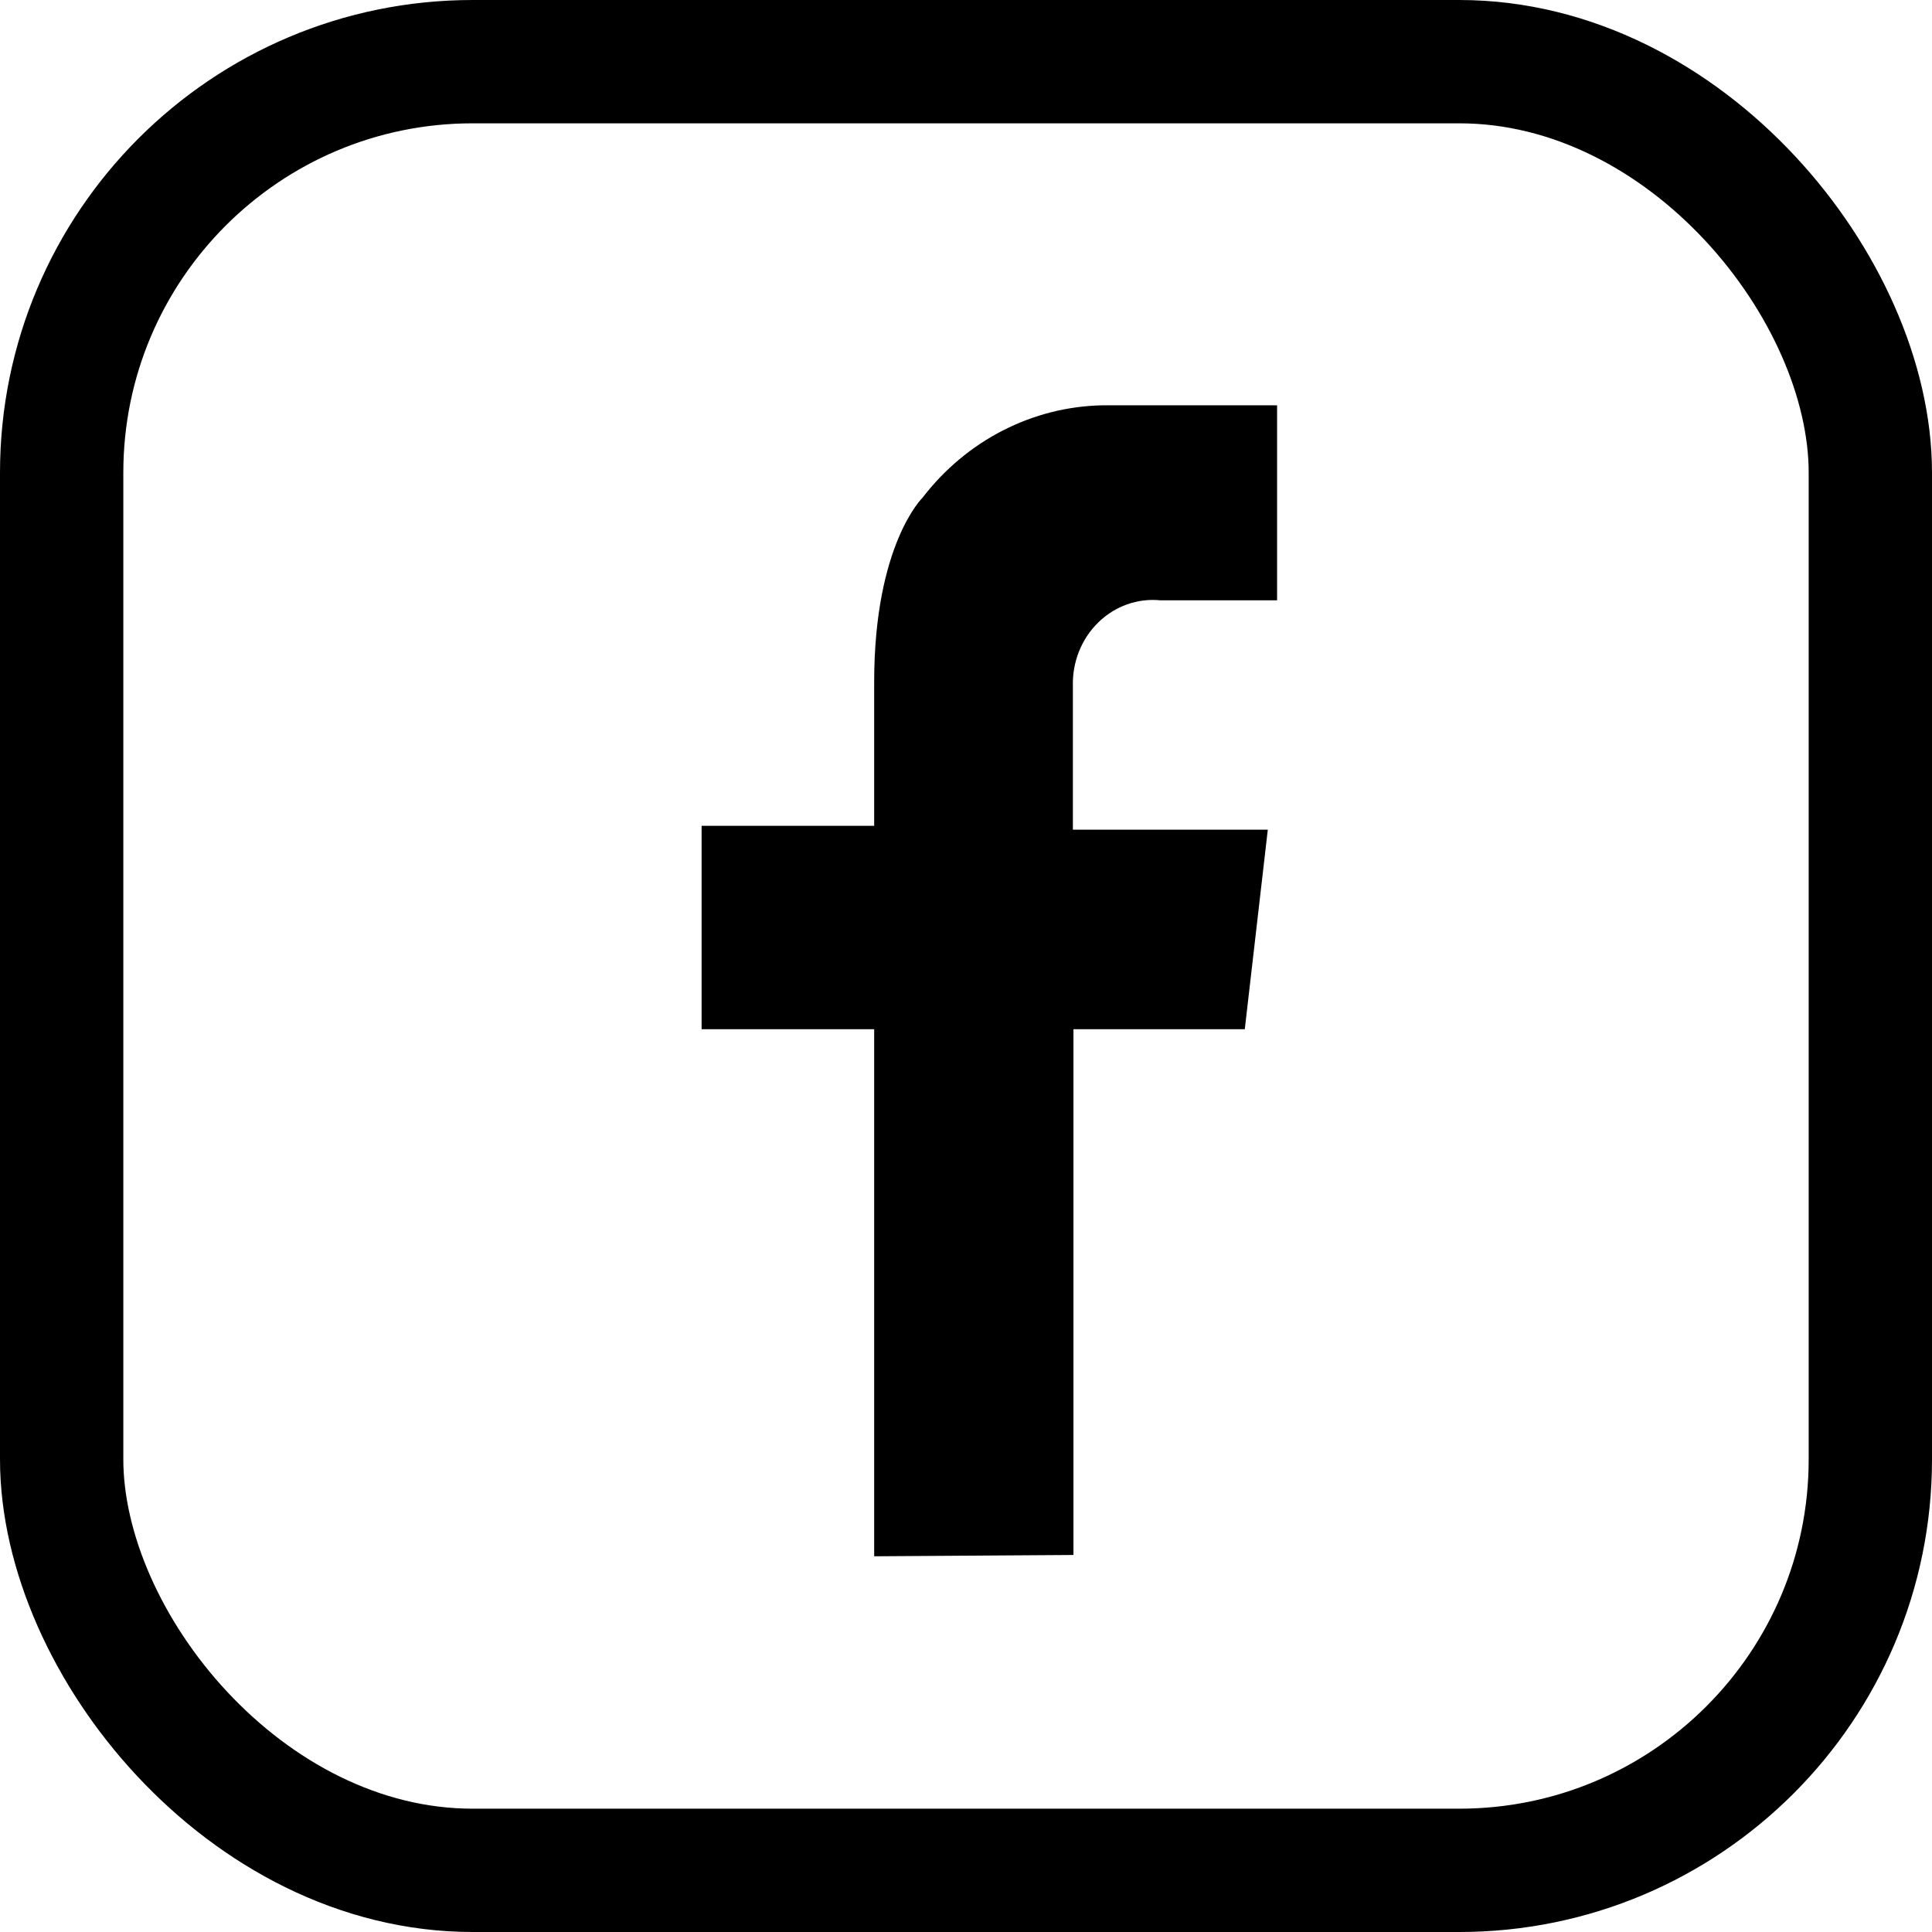
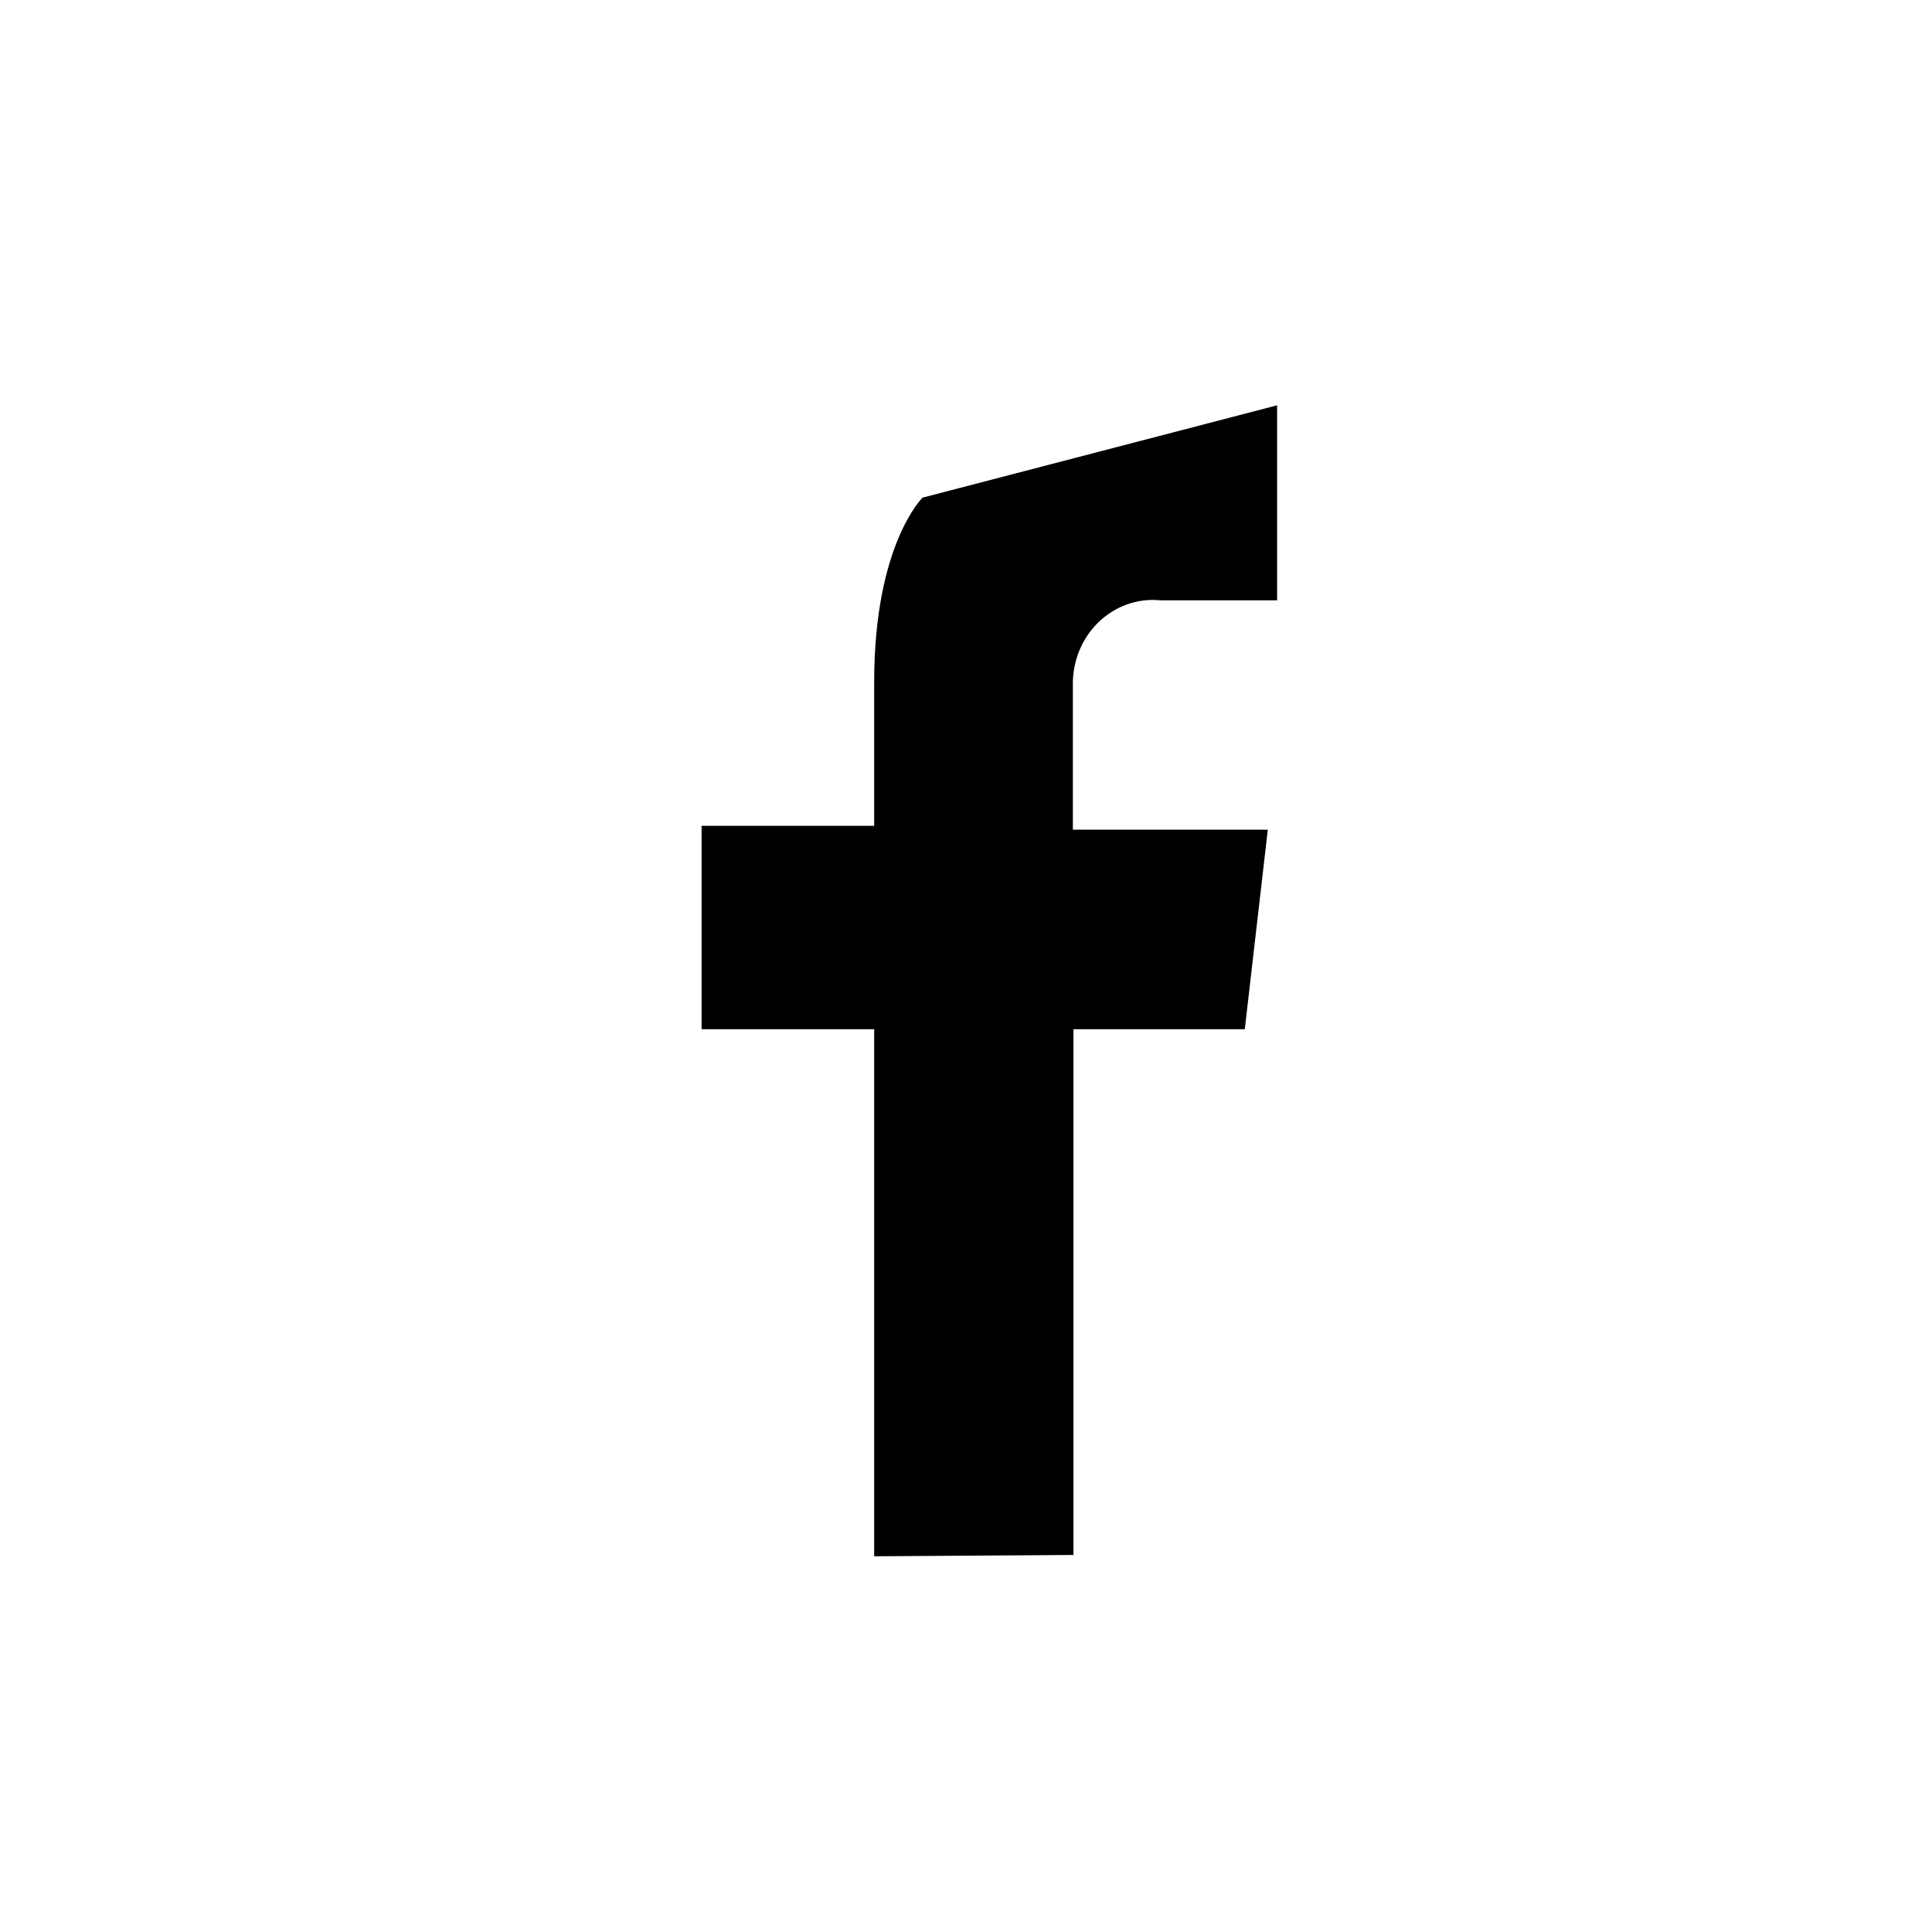
<svg xmlns="http://www.w3.org/2000/svg" width="23.5" height="23.5" viewBox="0 0 23.5 23.5">
  <g id="Facebook_Icon" data-name="Facebook Icon" transform="translate(0.64 0.64)">
    <g id="Facebook_Icon-2" data-name="Facebook Icon">
      <g id="Shape" transform="translate(7.894 4.29)" fill="none">
-         <path d="M2.1,14V7.589H0V5.115H2.1V3.368a3.2,3.2,0,0,1,.589-2.245A2.832,2.832,0,0,1,4.878,0H7V2.372H5.58a.948.948,0,0,0-.757.271,1.044,1.044,0,0,0-.308.773V5.162H6.887L6.607,7.589H4.523v6.4Z" stroke="none" />
-         <path d="M 2.099 14 L 2.099 7.589 L -4.440892098500626e-16 7.589 L -4.440892098500626e-16 5.115 L 2.099 5.115 L 2.099 3.368 C 2.099 1.692 2.688 1.123 2.688 1.123 C 3.223 0.427 4.025 0.016 4.878 -8.881784197001252e-16 L 7 -8.881784197001252e-16 L 7 2.372 L 5.58 2.372 C 5.303 2.344 5.027 2.443 4.824 2.642 C 4.62 2.842 4.508 3.123 4.516 3.415 L 4.516 5.162 L 6.887 5.162 L 6.607 7.589 L 4.523 7.589 L 4.523 13.984 L 2.099 14 Z" stroke="none" fill="#000" />
+         <path d="M 2.099 14 L 2.099 7.589 L -4.440892098500626e-16 7.589 L -4.440892098500626e-16 5.115 L 2.099 5.115 L 2.099 3.368 C 2.099 1.692 2.688 1.123 2.688 1.123 L 7 -8.881784197001252e-16 L 7 2.372 L 5.58 2.372 C 5.303 2.344 5.027 2.443 4.824 2.642 C 4.62 2.842 4.508 3.123 4.516 3.415 L 4.516 5.162 L 6.887 5.162 L 6.607 7.589 L 4.523 7.589 L 4.523 13.984 L 2.099 14 Z" stroke="none" fill="#000" />
      </g>
-       <rect id="Rectangle" width="22" height="22" rx="5" transform="translate(0.11 0.11)" fill="none" stroke="#000" stroke-width="1.5" />
    </g>
  </g>
</svg>